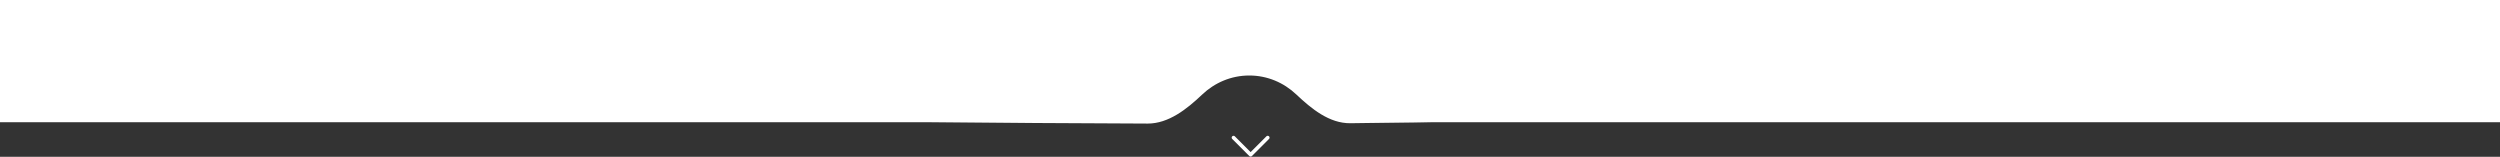
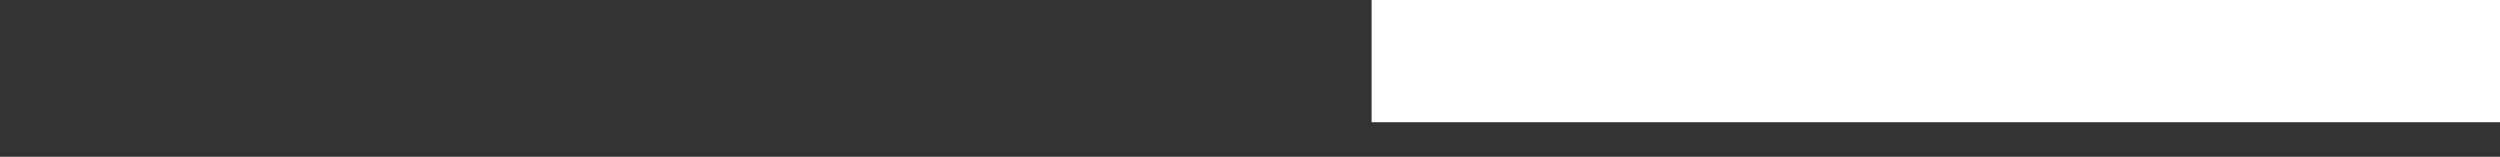
<svg xmlns="http://www.w3.org/2000/svg" width="2025" height="127" viewBox="0 0 2025 127" fill="none">
  <rect x="0" y="0" width="2025" height="127" fill="#333333" stroke="none" />
-   <path fill-rule="evenodd" clip-rule="evenodd" d="M1924.81 -1275C1924.81 -1297.09 1906.9 -1315 1884.81 -1315H141.356C119.264 -1315 101.356 -1297.09 101.356 -1275V-159.495C101.356 -140.619 88.111 -124.398 69.766 -119.95C-18.487 -98.551 -68.834 -73.848 -68.834 -47.539C-68.834 -44.859 -68.876 -42.196 -68.918 -39.551C-70.119 36.287 -71.079 96.948 929.57 100.094C946.527 100.148 961.432 88.307 973.721 76.622C983.831 67.009 997.225 61.156 1011.92 61.156C1026.54 61.156 1039.88 66.953 1049.97 76.484C1062.32 88.153 1076.76 99.987 1093.76 99.814C1651.1 94.154 2095 30.345 2095 -47.539C2095 -73.848 2044.65 -98.551 1956.4 -119.95C1938.06 -124.398 1924.81 -140.619 1924.81 -159.496V-1275Z" fill="white" />
-   <rect width="903" height="99" fill="white" />
  <rect x="1111" y="-20" width="914" height="119" fill="white" />
-   <path d="M1026.84 111.492L1013 125.333L999.159 111.492" stroke="white" stroke-width="3" stroke-linecap="round" stroke-linejoin="round" />
</svg>